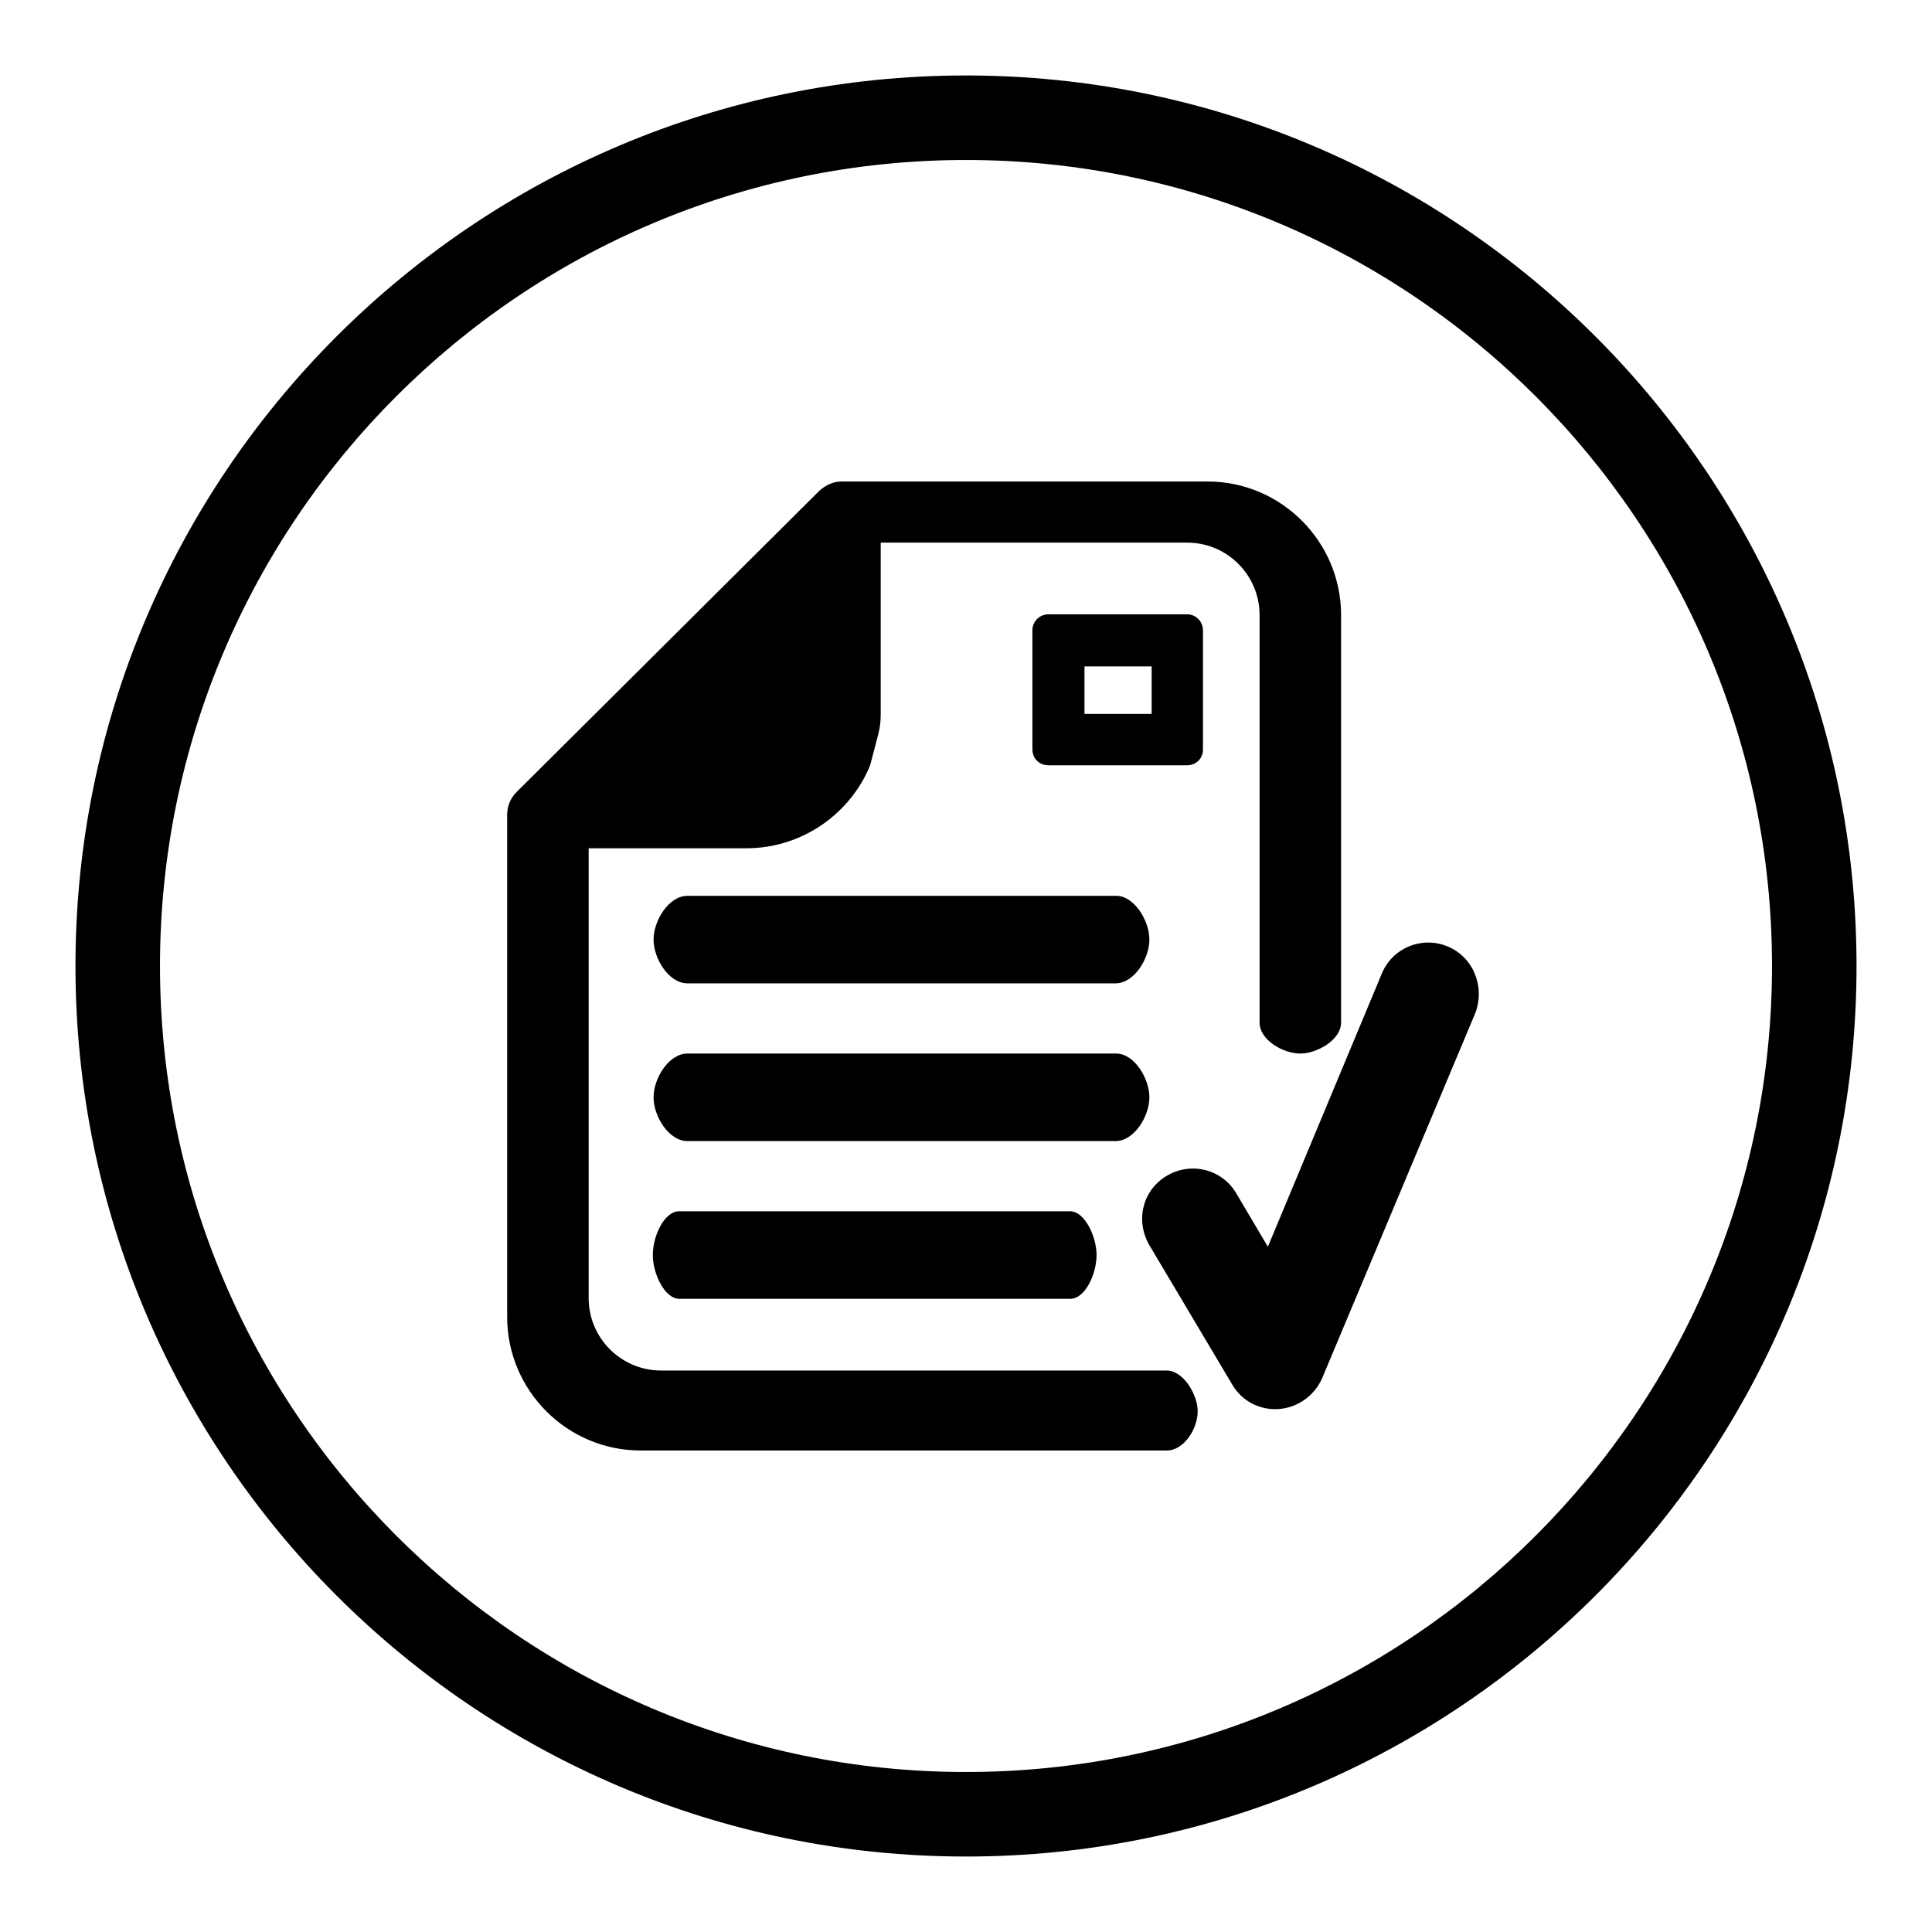
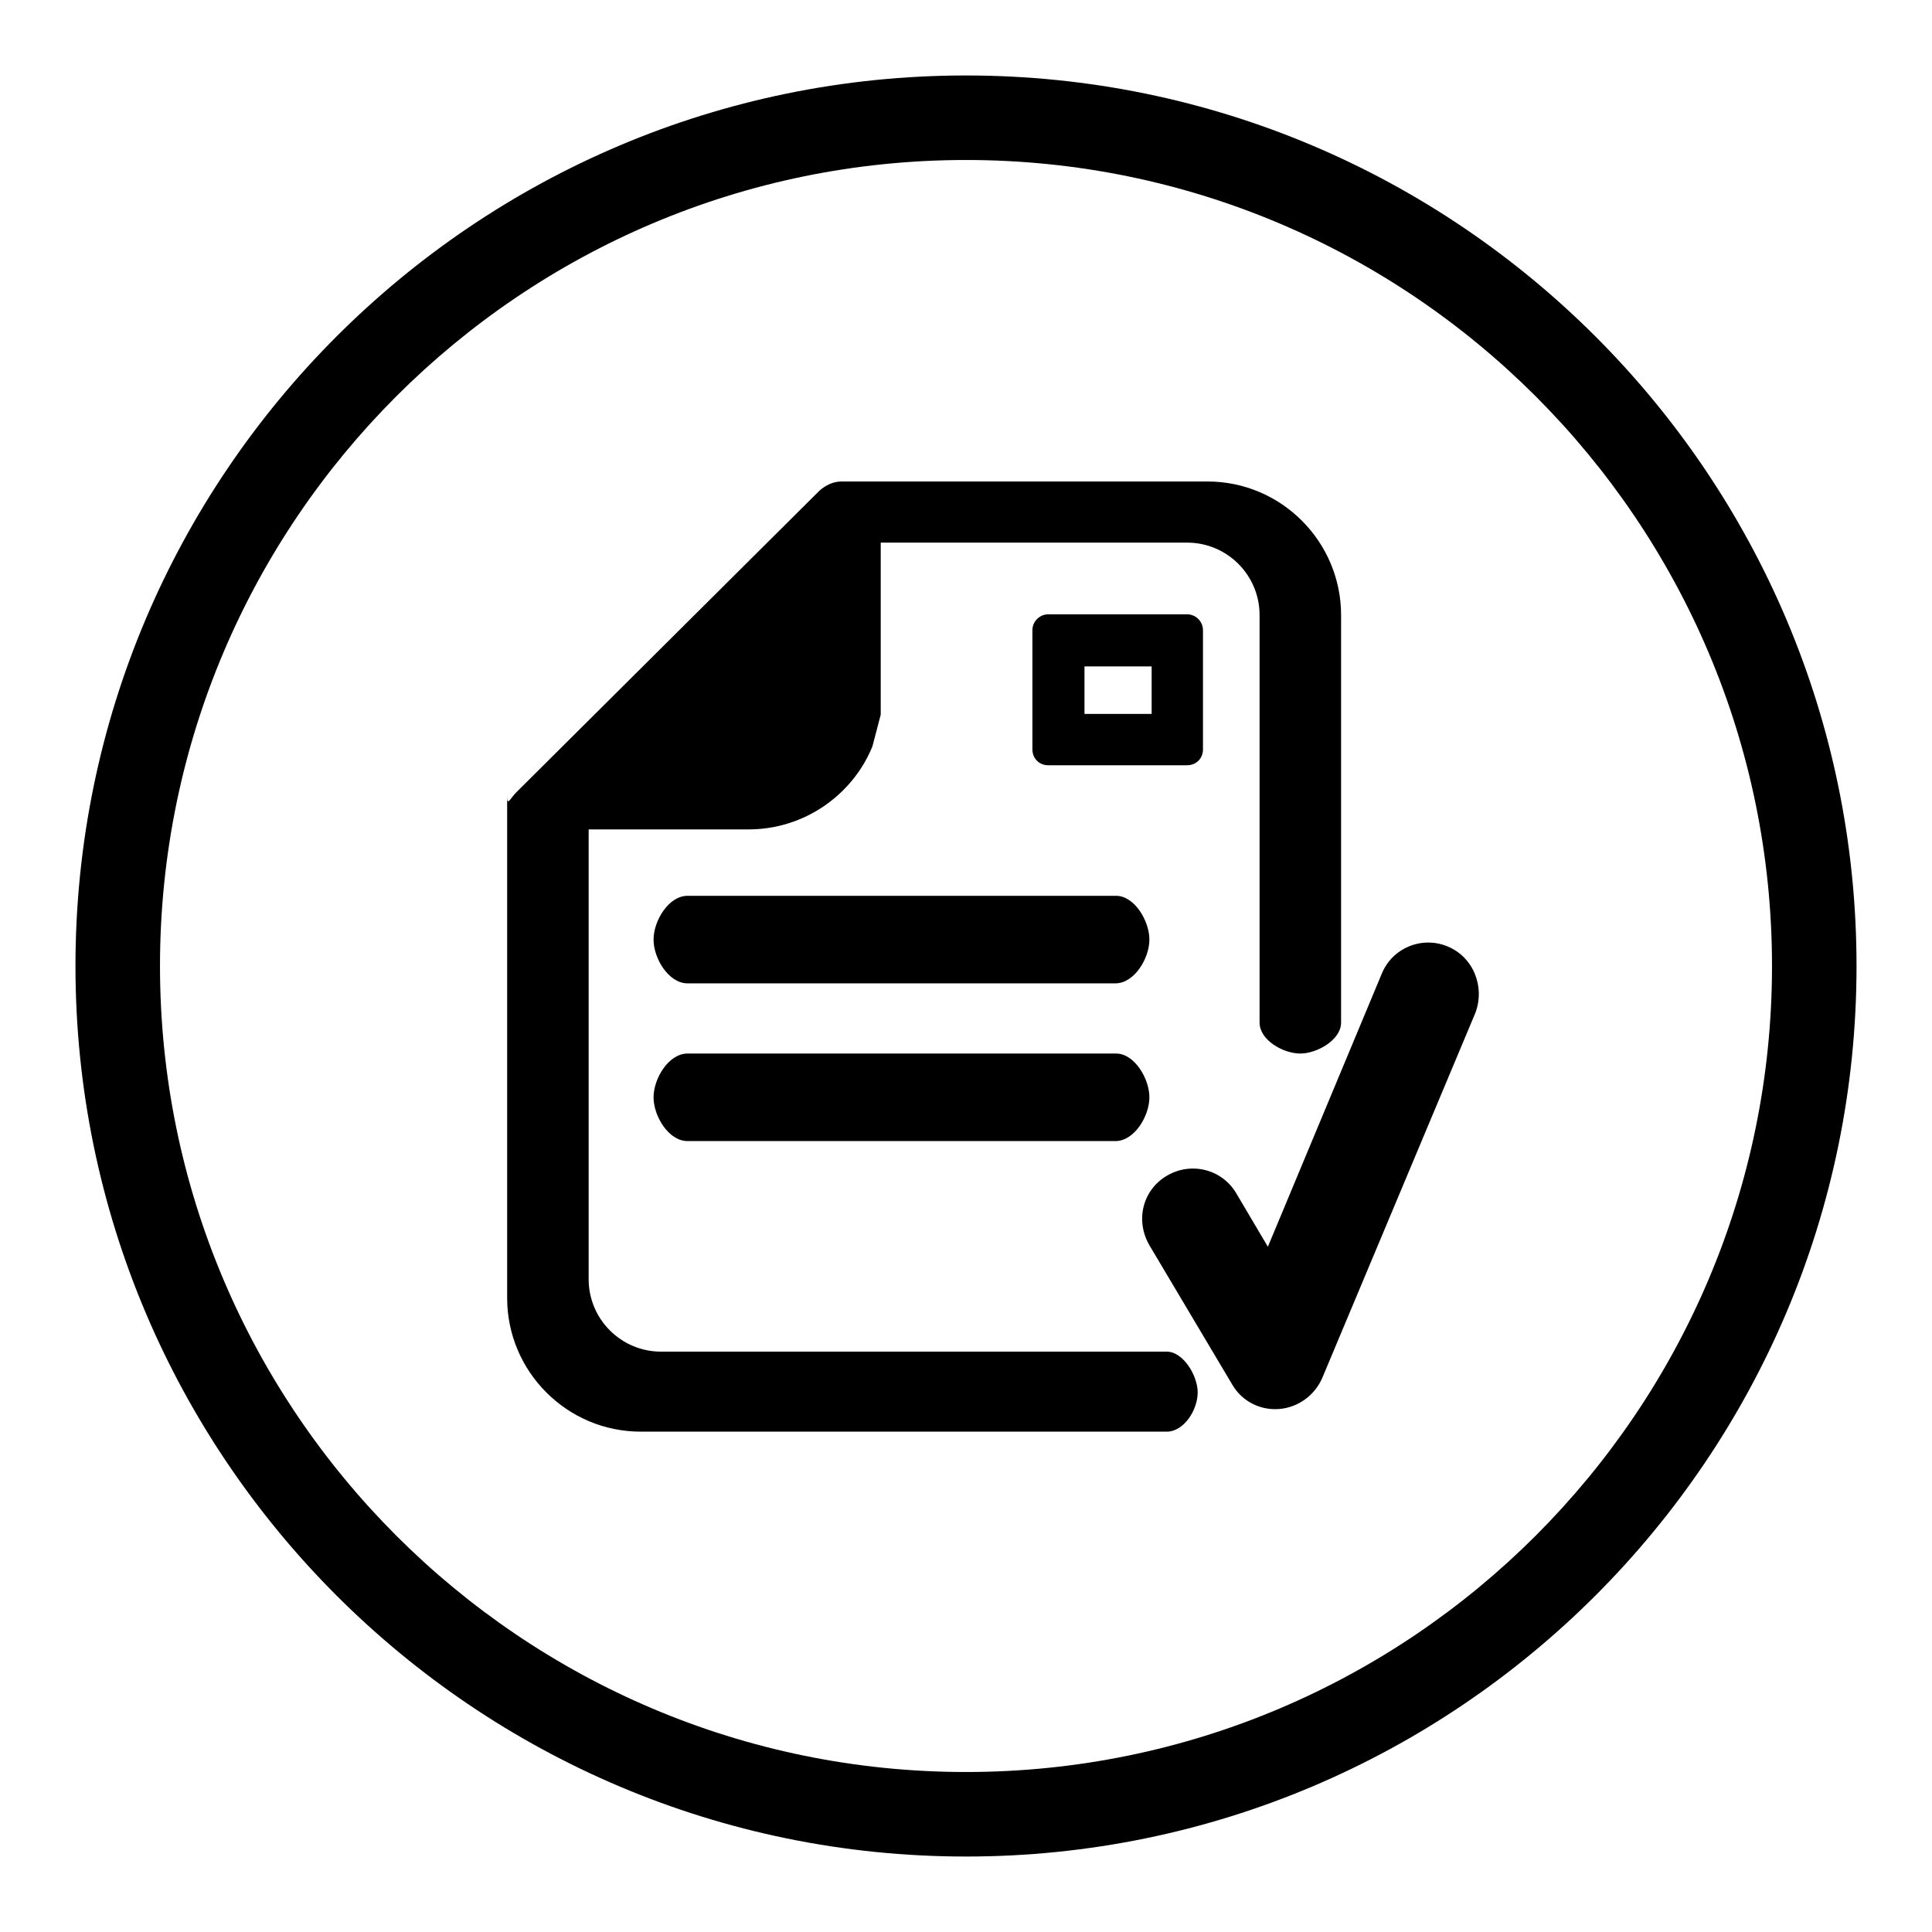
<svg xmlns="http://www.w3.org/2000/svg" version="1.1" x="0px" y="0px" viewBox="0 0 256 256" enable-background="new 0 0 256 256" xml:space="preserve">
  <g>
    <g>
      <path fill="#000000" d="M128,246c-65.1,0-118-52.9-118-118C10,62.9,62.9,10,128,10c65.1,0,118,52.9,118,118C246,193.1,193.1,246,128,246L128,246z M128,21.2C69.1,21.2,21.2,69.1,21.2,128c0,58.9,47.9,106.8,106.8,106.8c58.9,0,106.8-47.9,106.8-106.8C234.8,69.1,186.9,21.2,128,21.2L128,21.2z" />
-       <path fill="#000000" d="M68.4,105L108.6,65c0.8-0.7,1.8-1.2,2.9-1.2H160c9.8,0,17.7,8,17.7,17.7v54c0,2.3-3.2,4.1-5.4,4.1c-2.3,0-5.4-1.8-5.4-4.1v-54c0-5.3-4.3-9.6-9.6-9.6h-40.6v14.7v4.2v3.9c0,0.9-0.1,1.7-0.3,2.5l-1.1,4.2c-2.6,6.4-9,11-16.4,11H78v59.6c0,5.3,4.3,9.6,9.6,9.6h67c2.2,0,4.1,3.2,4.1,5.4c0,2.3-1.8,5.2-4.1,5.2H84.9c-9.8,0-17.7-8-17.7-17.7v-66.5C67.2,106.9,67.6,105.8,68.4,105z" />
+       <path fill="#000000" d="M68.4,105L108.6,65c0.8-0.7,1.8-1.2,2.9-1.2H160c9.8,0,17.7,8,17.7,17.7v54c0,2.3-3.2,4.1-5.4,4.1c-2.3,0-5.4-1.8-5.4-4.1v-54c0-5.3-4.3-9.6-9.6-9.6h-40.6v14.7v4.2v3.9l-1.1,4.2c-2.6,6.4-9,11-16.4,11H78v59.6c0,5.3,4.3,9.6,9.6,9.6h67c2.2,0,4.1,3.2,4.1,5.4c0,2.3-1.8,5.2-4.1,5.2H84.9c-9.8,0-17.7-8-17.7-17.7v-66.5C67.2,106.9,67.6,105.8,68.4,105z" />
      <path fill="#000000" d="M191.8,125.4c-3.4-1.4-7.3,0.2-8.7,3.6l-15.1,36.2l-4.2-7.1c-1.9-3.2-6-4.2-9.2-2.3c-3.2,1.9-4.2,5.9-2.3,9.2l11,18.5c1.3,2.2,3.7,3.4,6.2,3.2c2.5-0.2,4.7-1.8,5.7-4.1l20.3-48.4C196.8,130.7,195.2,126.8,191.8,125.4z" />
      <path fill="#000000" d="M138.9,81.4h18.4c1.2,0,2.1,1,2.1,2.1v15.8c0,1.2-0.9,2.1-2.1,2.1h-18.4c-1.2,0-2.1-0.9-2.1-2.1V83.5C136.8,82.3,137.8,81.4,138.9,81.4z M152.6,94.6v-6.3h-8.9v6.3H152.6z" />
      <path fill="#000000" d="M152.3,124.5c0,2.5-2,5.8-4.5,5.8H91.1c-2.5,0-4.5-3.3-4.5-5.8l0,0c0-2.5,2-5.8,4.5-5.8h56.8C150.3,118.7,152.3,122,152.3,124.5L152.3,124.5z" />
      <path fill="#000000" d="M152.3,145.4c0,2.5-2,5.8-4.5,5.8H91.1c-2.5,0-4.5-3.3-4.5-5.8l0,0c0-2.5,2-5.8,4.5-5.8h56.8C150.3,139.6,152.3,142.9,152.3,145.4L152.3,145.4z" />
-       <path fill="#000000" d="M145.3,166.3c0,2.5-1.5,5.8-3.5,5.8H90c-1.9,0-3.5-3.3-3.5-5.8l0,0c0-2.5,1.5-5.8,3.5-5.8h51.8C143.7,160.5,145.3,163.8,145.3,166.3L145.3,166.3z" />
    </g>
  </g>
</svg>